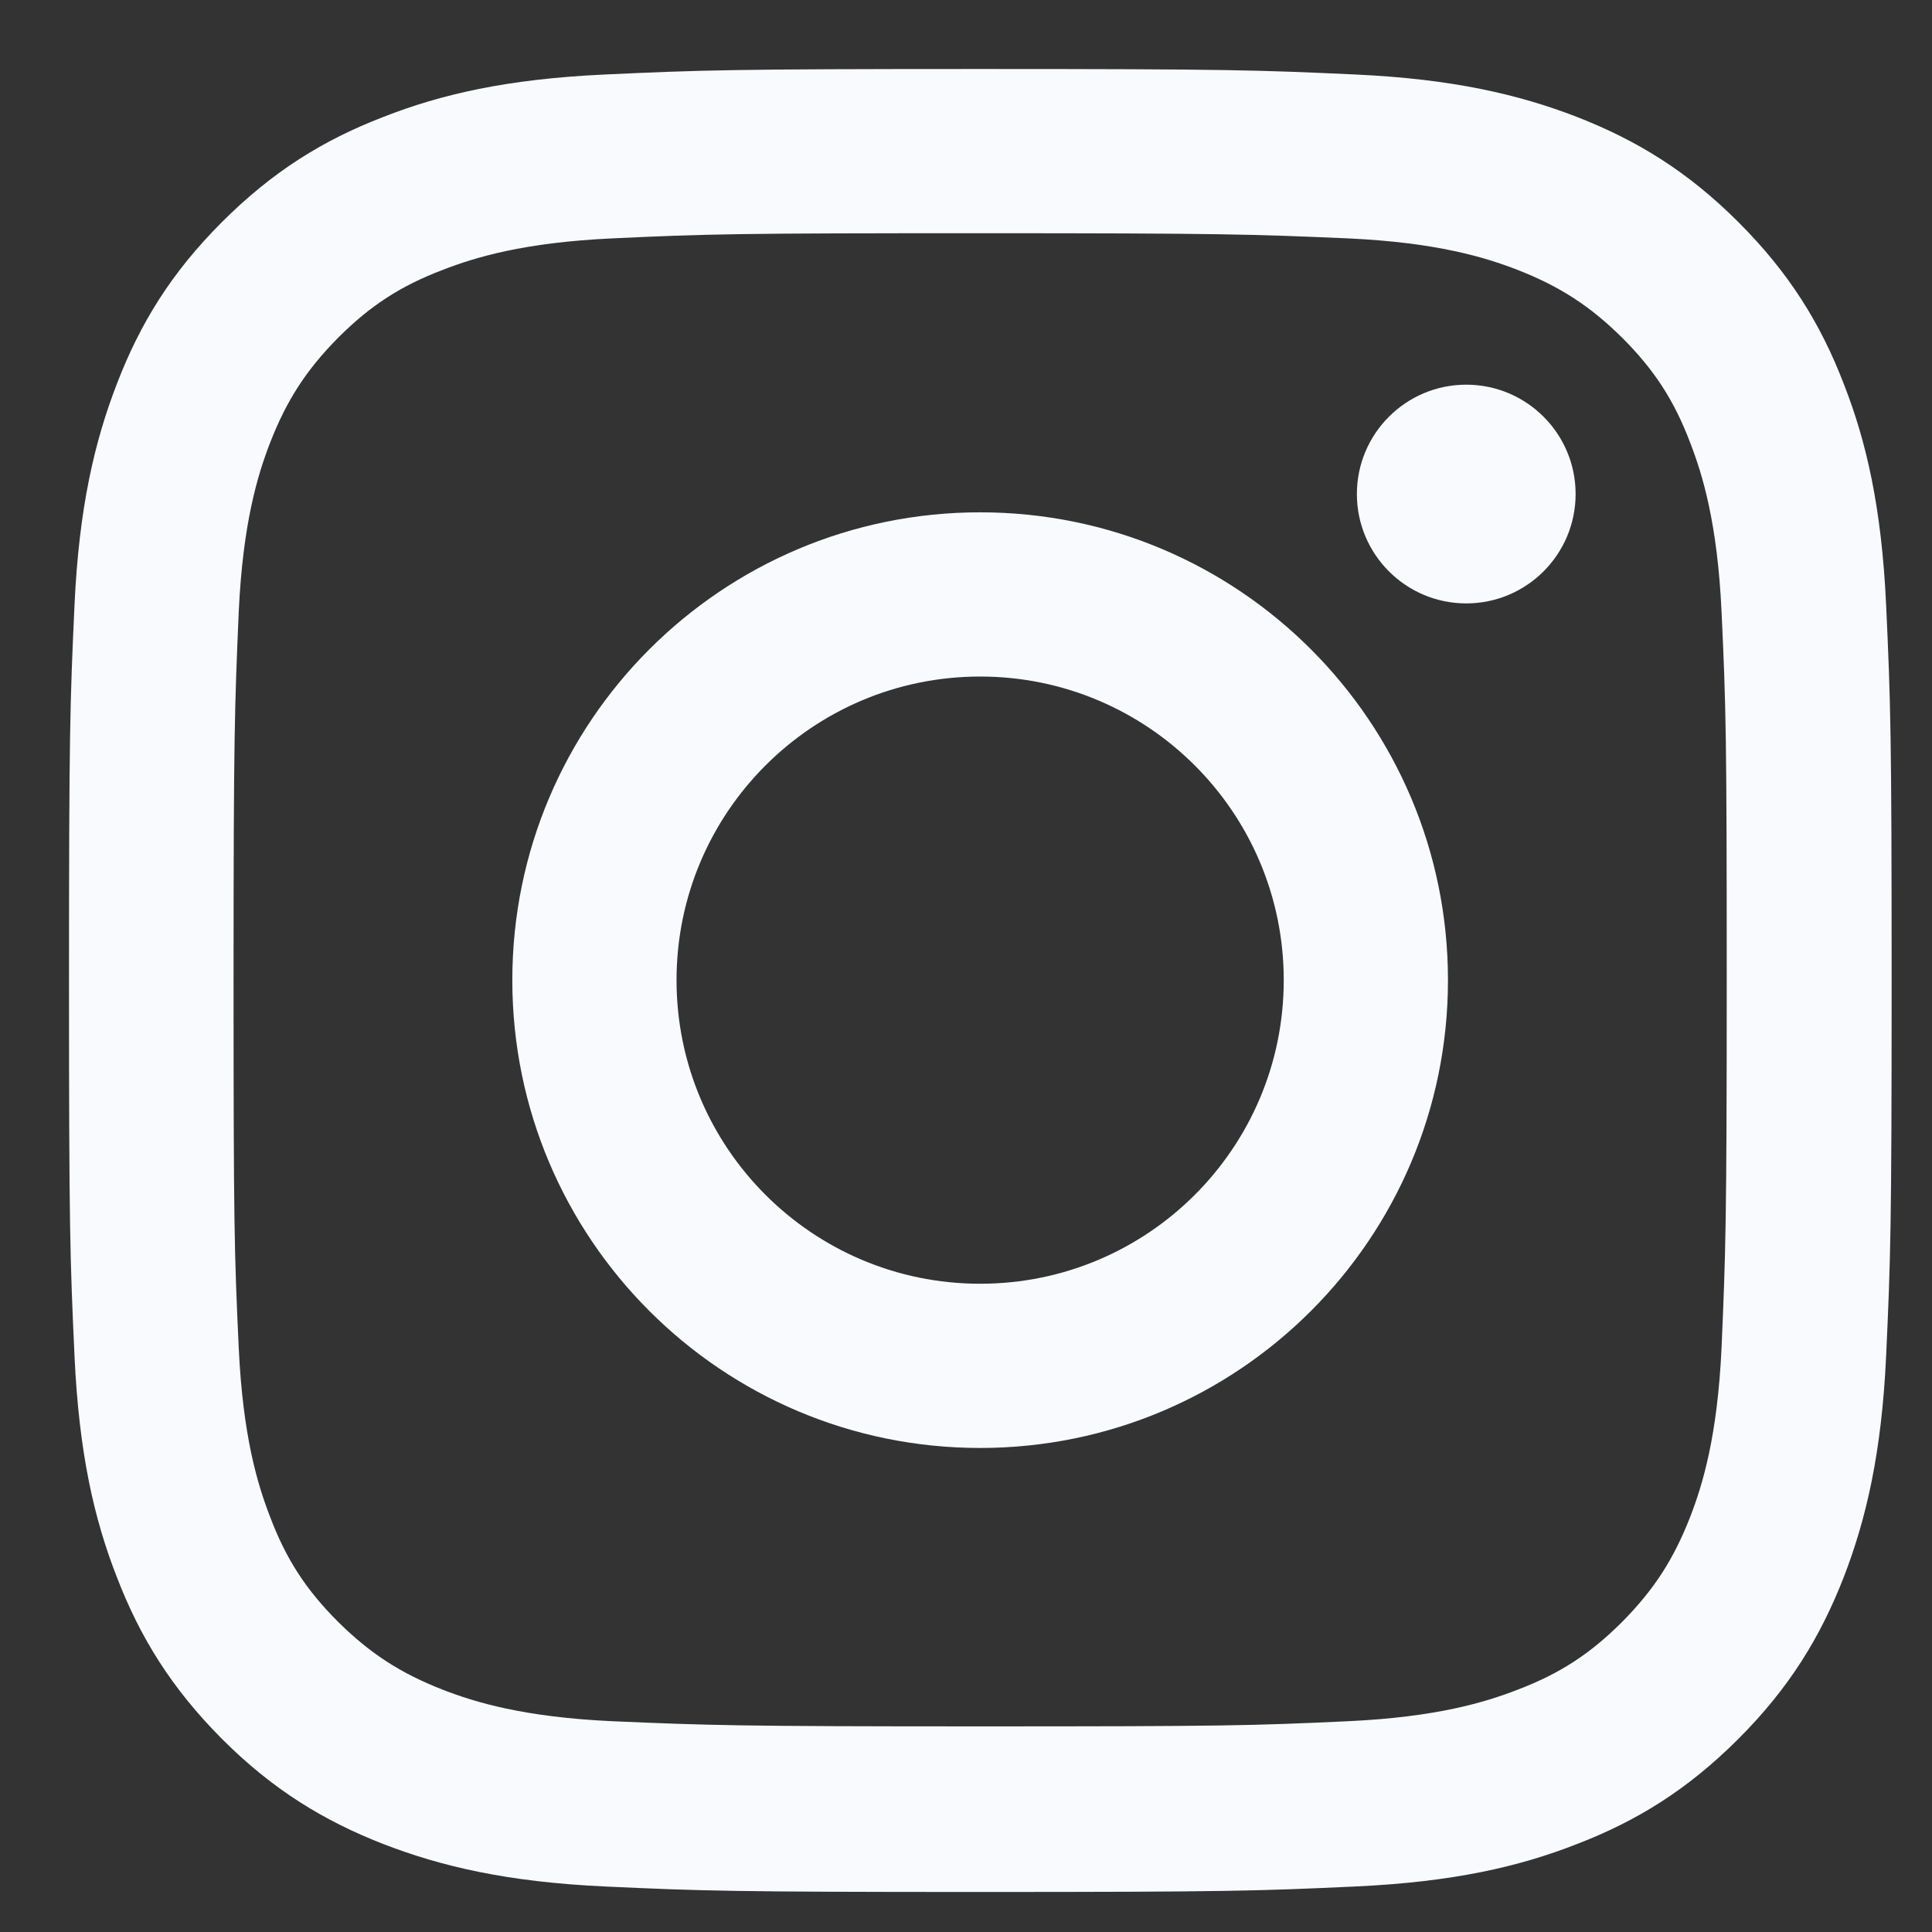
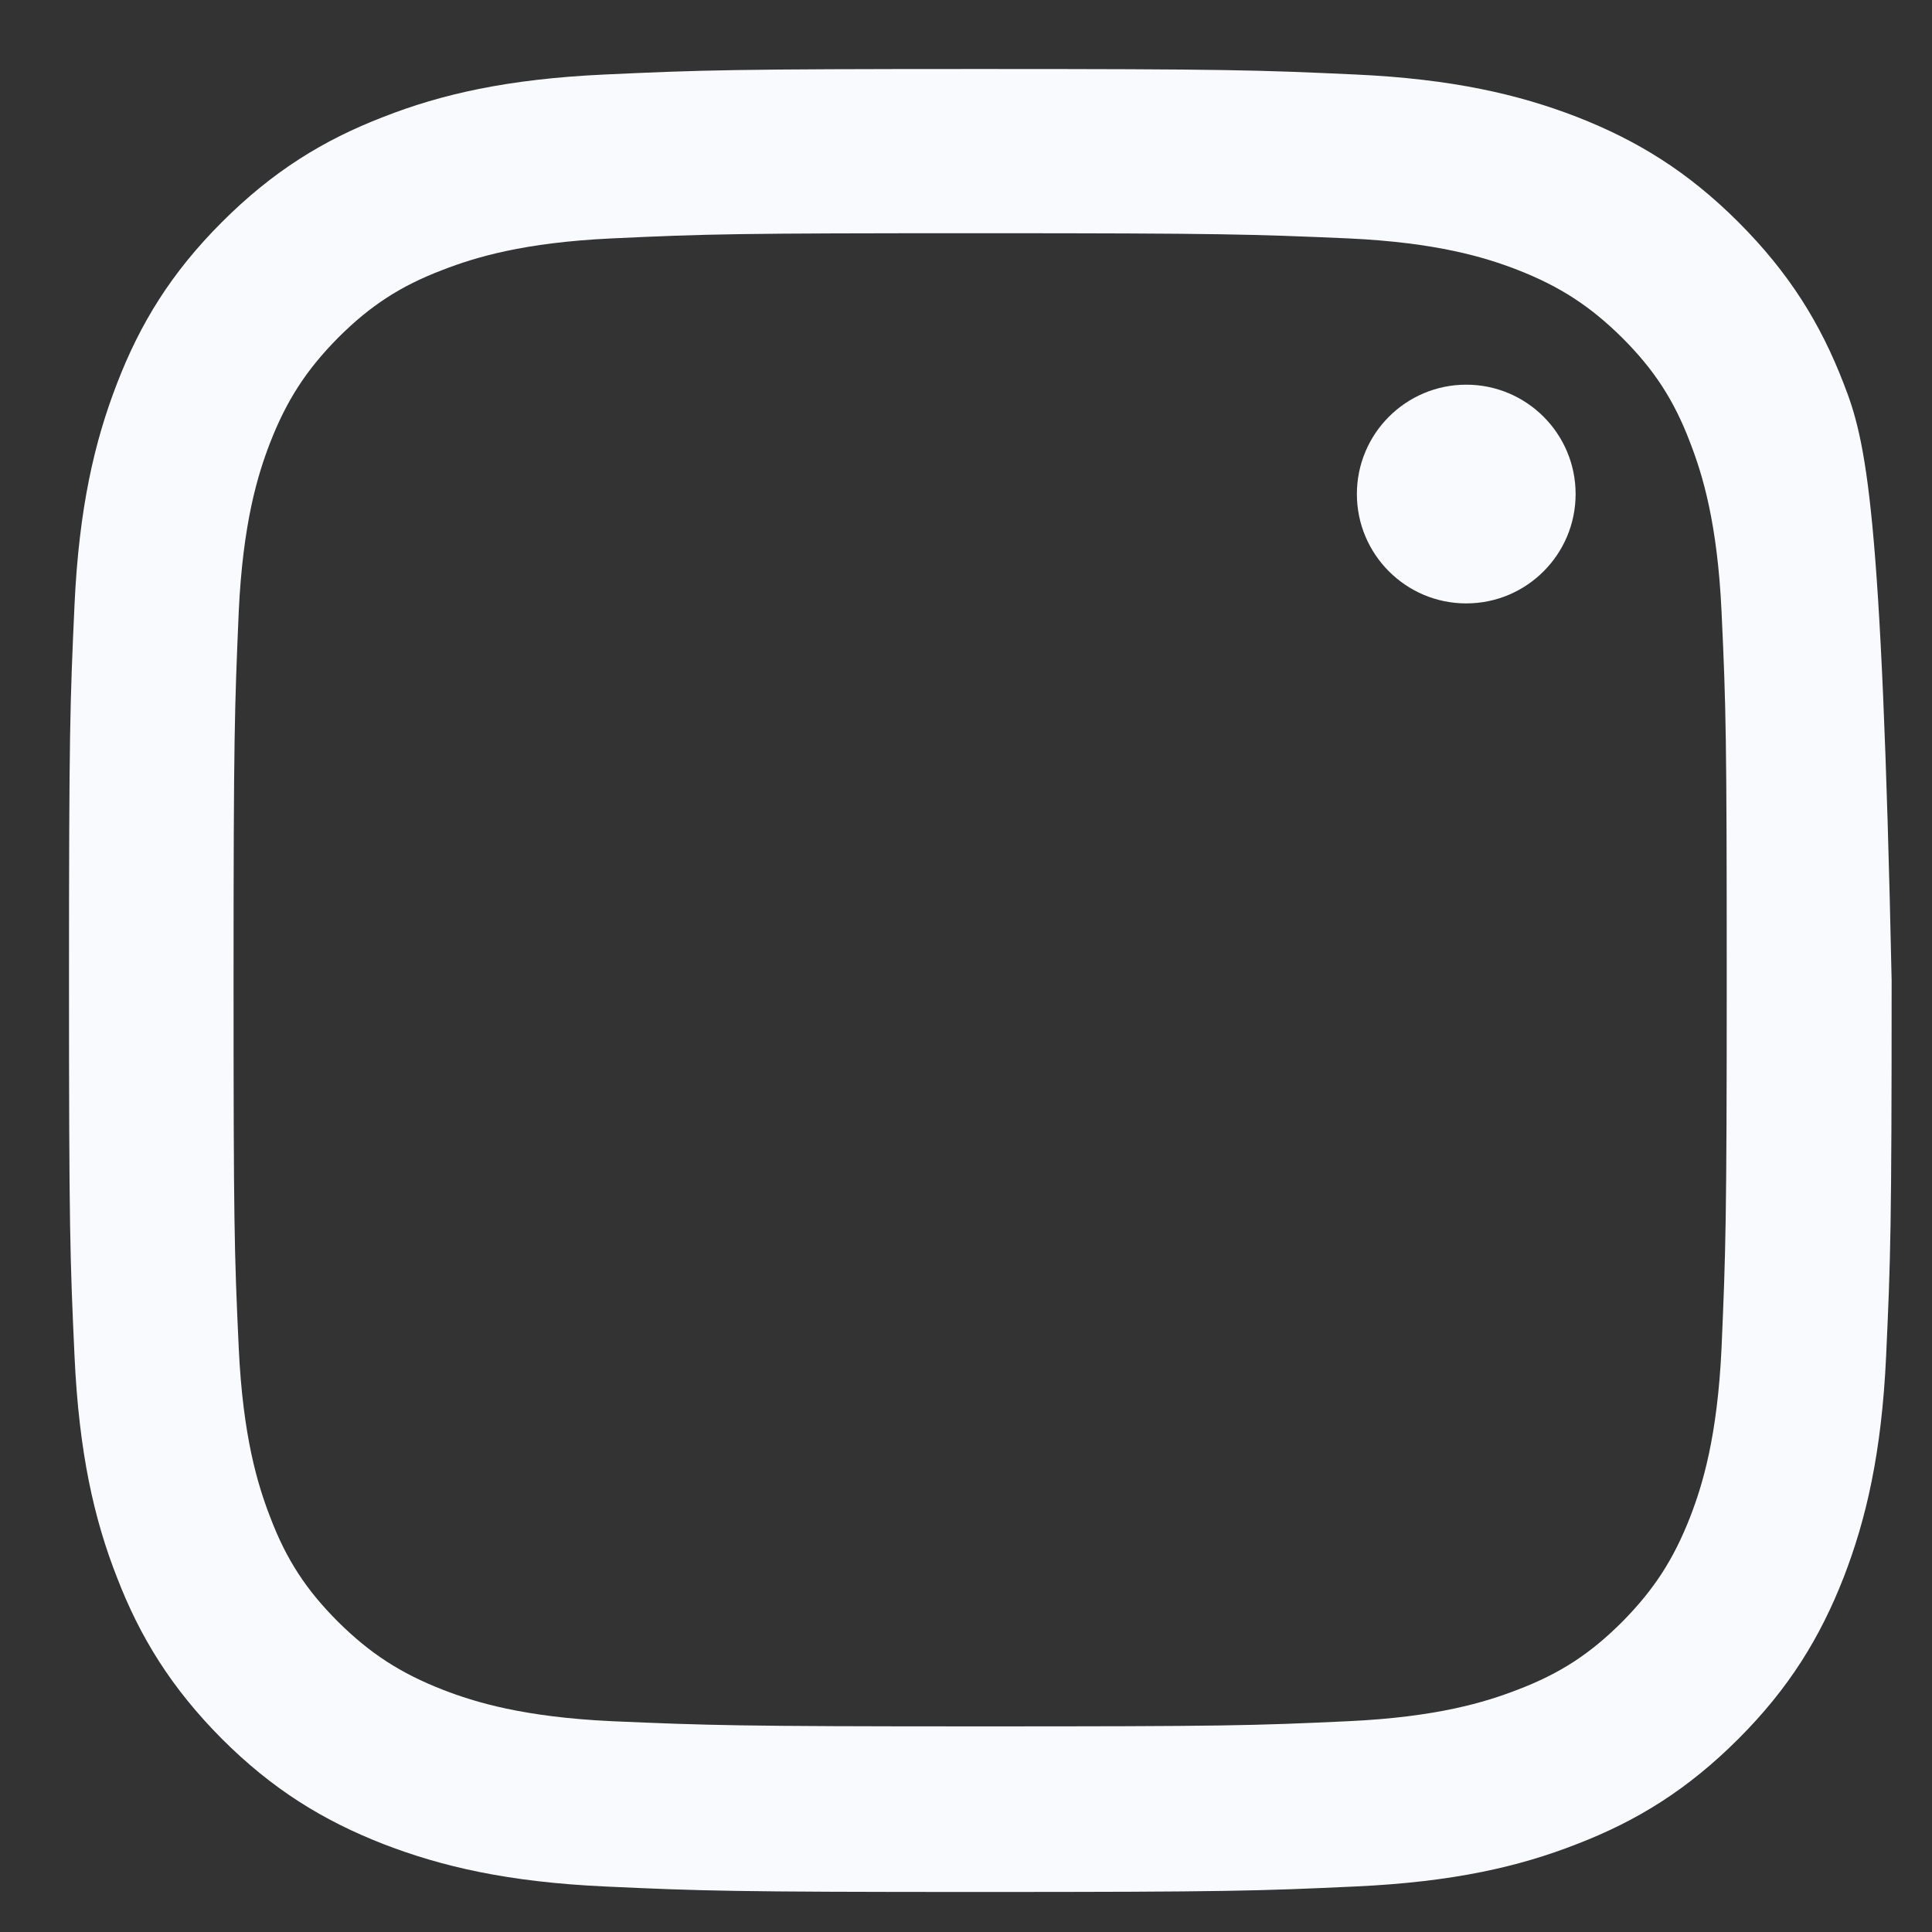
<svg xmlns="http://www.w3.org/2000/svg" width="56" height="56" viewBox="0 0 56 56" fill="none">
  <rect x="0" y="0" width="56" height="56" fill="#333333" stroke="none" />
-   <path d="M28.41 6.76C35.46 6.76 36.29 6.79 39.08 6.91C41.65 7.03 43.05 7.46 43.98 7.82C45.21 8.3 46.09 8.87 47.02 9.79C47.94 10.71 48.52 11.59 48.99 12.83C49.35 13.76 49.78 15.16 49.9 17.73C50.03 20.51 50.05 21.35 50.05 28.4C50.05 35.45 50.02 36.28 49.9 39.07C49.78 41.64 49.35 43.04 48.99 43.97C48.51 45.2 47.94 46.08 47.02 47.01C46.1 47.93 45.22 48.51 43.98 48.98C43.05 49.34 41.65 49.77 39.08 49.89C36.3 50.02 35.46 50.04 28.41 50.04C21.36 50.04 20.53 50.01 17.74 49.89C15.17 49.77 13.77 49.34 12.84 48.98C11.61 48.5 10.73 47.93 9.8 47.01C8.88 46.09 8.3 45.21 7.83 43.97C7.47 43.04 7.04 41.64 6.92 39.07C6.79 36.29 6.77 35.45 6.77 28.4C6.77 21.35 6.8 20.52 6.92 17.73C7.04 15.16 7.47 13.76 7.83 12.83C8.31 11.6 8.88 10.72 9.8 9.79C10.72 8.87 11.6 8.29 12.84 7.82C13.77 7.46 15.17 7.03 17.74 6.91C20.52 6.78 21.36 6.76 28.41 6.76ZM28.41 2C21.24 2 20.34 2.03 17.52 2.16C14.71 2.29 12.79 2.73 11.11 3.39C9.37 4.06 7.9 4.97 6.43 6.44C4.96 7.91 4.06 9.38 3.39 11.12C2.74 12.8 2.29 14.72 2.16 17.53C2.03 20.35 2 21.25 2 28.42C2 35.59 2.03 36.49 2.16 39.31C2.29 42.12 2.73 44.04 3.39 45.72C4.06 47.46 4.97 48.93 6.43 50.4C7.9 51.87 9.37 52.77 11.11 53.45C12.79 54.1 14.71 54.55 17.52 54.68C20.34 54.81 21.24 54.84 28.41 54.84C35.58 54.84 36.48 54.81 39.3 54.68C42.11 54.55 44.03 54.11 45.71 53.45C47.45 52.78 48.92 51.87 50.39 50.4C51.86 48.93 52.76 47.46 53.44 45.72C54.09 44.04 54.54 42.12 54.67 39.31C54.8 36.49 54.83 35.59 54.83 28.42C54.83 21.25 54.8 20.35 54.67 17.53C54.54 14.72 54.1 12.8 53.44 11.12C52.77 9.38 51.86 7.91 50.39 6.44C48.92 4.97 47.45 4.07 45.71 3.39C44.03 2.74 42.11 2.29 39.3 2.16C36.48 2.03 35.58 2 28.41 2Z" fill="#F8FAFD" />
-   <path d="M28.41 14.85C20.92 14.85 14.85 20.92 14.85 28.41C14.85 35.9 20.92 41.97 28.41 41.97C35.9 41.97 41.97 35.9 41.97 28.41C41.97 20.92 35.9 14.85 28.41 14.85ZM28.41 37.21C23.55 37.21 19.61 33.27 19.61 28.41C19.61 23.55 23.55 19.61 28.41 19.61C33.27 19.61 37.21 23.55 37.21 28.41C37.21 33.27 33.27 37.21 28.41 37.21Z" fill="#F8FAFD" />
+   <path d="M28.41 6.76C35.46 6.76 36.29 6.79 39.08 6.91C41.65 7.03 43.05 7.46 43.98 7.82C45.21 8.3 46.09 8.87 47.02 9.79C47.94 10.71 48.52 11.59 48.99 12.83C49.35 13.76 49.78 15.16 49.9 17.73C50.03 20.51 50.05 21.35 50.05 28.4C50.05 35.45 50.02 36.28 49.9 39.07C49.78 41.64 49.35 43.04 48.99 43.97C48.51 45.2 47.94 46.08 47.02 47.01C46.1 47.93 45.22 48.51 43.98 48.98C43.05 49.34 41.65 49.77 39.08 49.89C36.3 50.02 35.46 50.04 28.41 50.04C21.36 50.04 20.53 50.01 17.74 49.89C15.17 49.77 13.77 49.34 12.84 48.98C11.61 48.5 10.73 47.93 9.8 47.01C8.88 46.09 8.3 45.21 7.83 43.97C7.47 43.04 7.04 41.64 6.92 39.07C6.79 36.29 6.77 35.45 6.77 28.4C6.77 21.35 6.8 20.52 6.92 17.73C7.04 15.16 7.47 13.76 7.83 12.83C8.31 11.6 8.88 10.72 9.8 9.79C10.72 8.87 11.6 8.29 12.84 7.82C13.77 7.46 15.17 7.03 17.74 6.91C20.52 6.78 21.36 6.76 28.41 6.76ZM28.41 2C21.24 2 20.34 2.03 17.52 2.16C14.71 2.29 12.79 2.73 11.11 3.39C9.37 4.06 7.9 4.97 6.43 6.44C4.96 7.91 4.06 9.38 3.39 11.12C2.74 12.8 2.29 14.72 2.16 17.53C2.03 20.35 2 21.25 2 28.42C2 35.59 2.03 36.49 2.16 39.31C2.29 42.12 2.73 44.04 3.39 45.72C4.06 47.46 4.97 48.93 6.43 50.4C7.9 51.87 9.37 52.77 11.11 53.45C12.79 54.1 14.71 54.55 17.52 54.68C20.34 54.81 21.24 54.84 28.41 54.84C35.58 54.84 36.48 54.81 39.3 54.68C42.11 54.55 44.03 54.11 45.71 53.45C47.45 52.78 48.92 51.87 50.39 50.4C51.86 48.93 52.76 47.46 53.44 45.72C54.09 44.04 54.54 42.12 54.67 39.31C54.8 36.49 54.83 35.59 54.83 28.42C54.54 14.72 54.1 12.8 53.44 11.12C52.77 9.38 51.86 7.91 50.39 6.44C48.92 4.97 47.45 4.07 45.71 3.39C44.03 2.74 42.11 2.29 39.3 2.16C36.48 2.03 35.58 2 28.41 2Z" fill="#F8FAFD" />
  <path d="M45.67 14.32C45.67 16.07 44.25 17.49 42.5 17.49C40.75 17.49 39.33 16.07 39.33 14.32C39.33 12.57 40.75 11.15 42.5 11.15C44.25 11.15 45.67 12.57 45.67 14.32Z" fill="#F8FAFD" />
</svg>